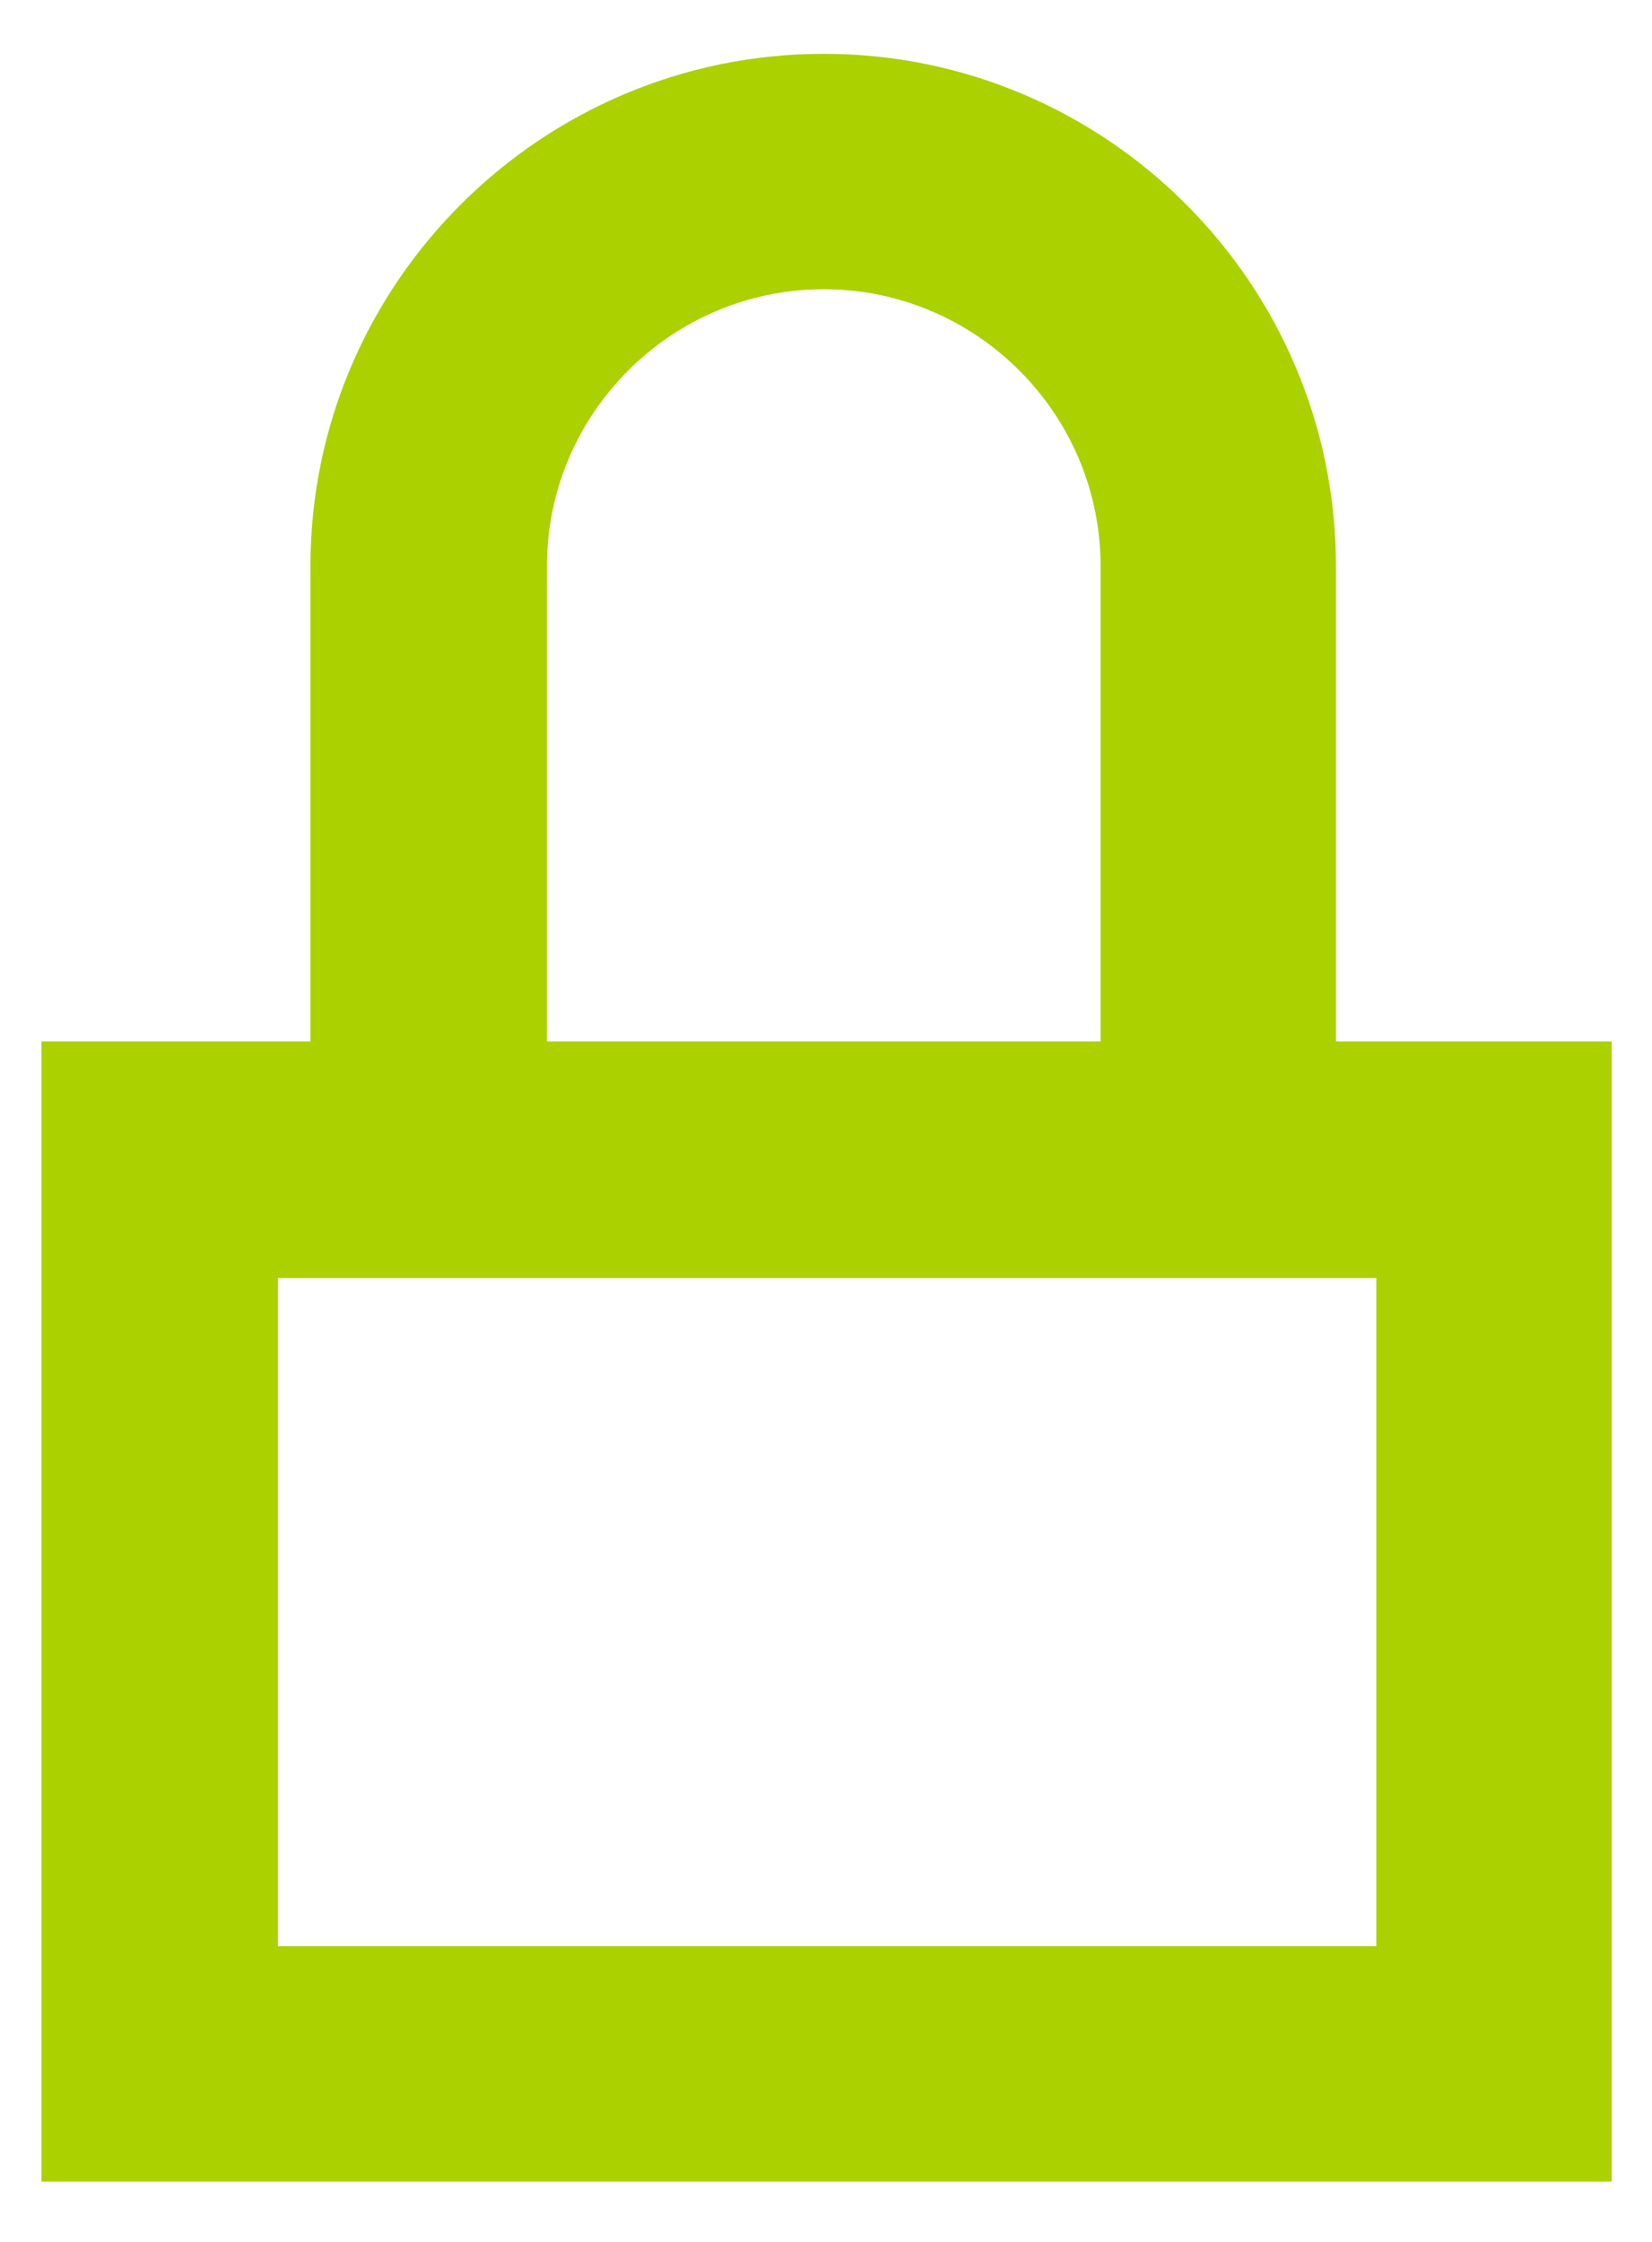
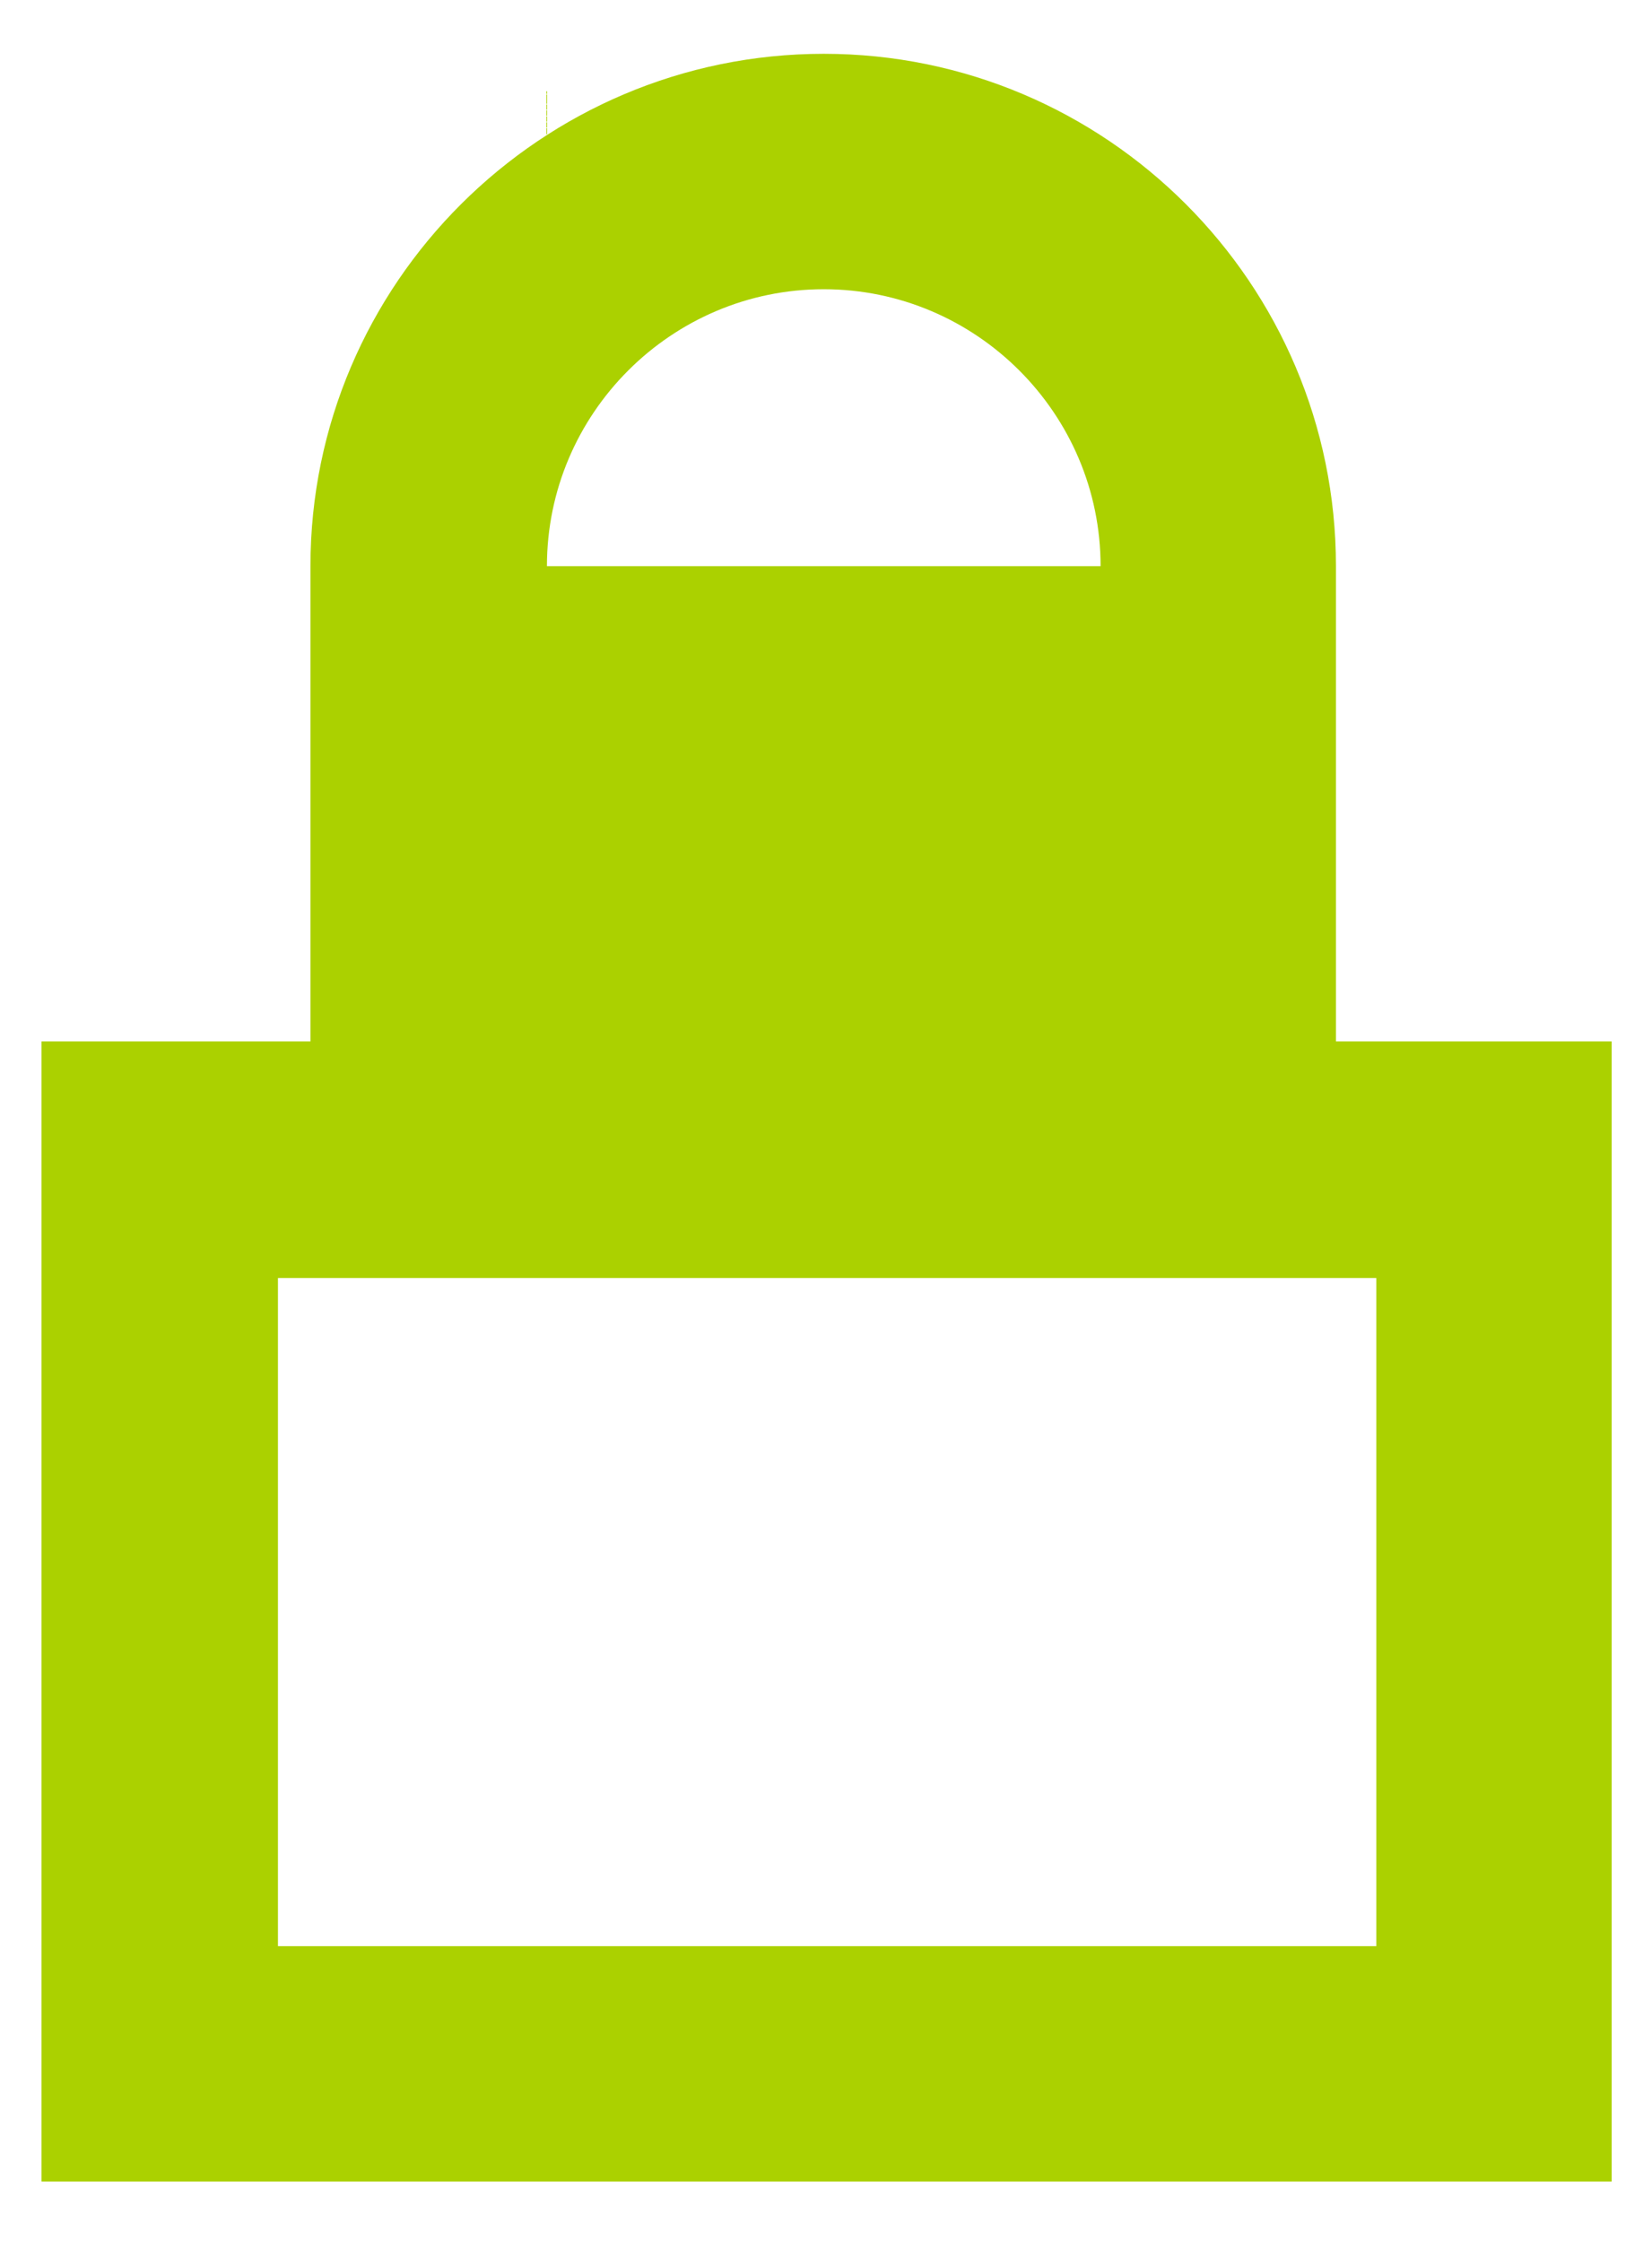
<svg xmlns="http://www.w3.org/2000/svg" id="Capa_1" data-name="Capa 1" version="1.1" viewBox="0 0 147.4 200">
  <defs>
    <style>
      .cls-1 {
        fill: #abd100;
        stroke-width: 0px;
      }
    </style>
  </defs>
  <g id="Capa_1-2" data-name="Capa 1">
-     <path class="cls-1" d="M119.2,92.9v-42.4c0-25.2-20.5-45.7-45.7-45.7S27.7,25.3,27.7,50.5v42.4H3.7v101.7h140.1v-101.7h-24.6ZM48.8,50.5c0-13.6,11.1-24.7,24.7-24.7s24.7,11.1,24.7,24.7v42.4h-49.4s0-42.4,0-42.4ZM122.8,173.6H24.8v-59.6h98v59.6Z" />
+     <path class="cls-1" d="M119.2,92.9v-42.4c0-25.2-20.5-45.7-45.7-45.7S27.7,25.3,27.7,50.5v42.4H3.7v101.7h140.1v-101.7h-24.6ZM48.8,50.5c0-13.6,11.1-24.7,24.7-24.7s24.7,11.1,24.7,24.7h-49.4s0-42.4,0-42.4ZM122.8,173.6H24.8v-59.6h98v59.6Z" />
  </g>
</svg>